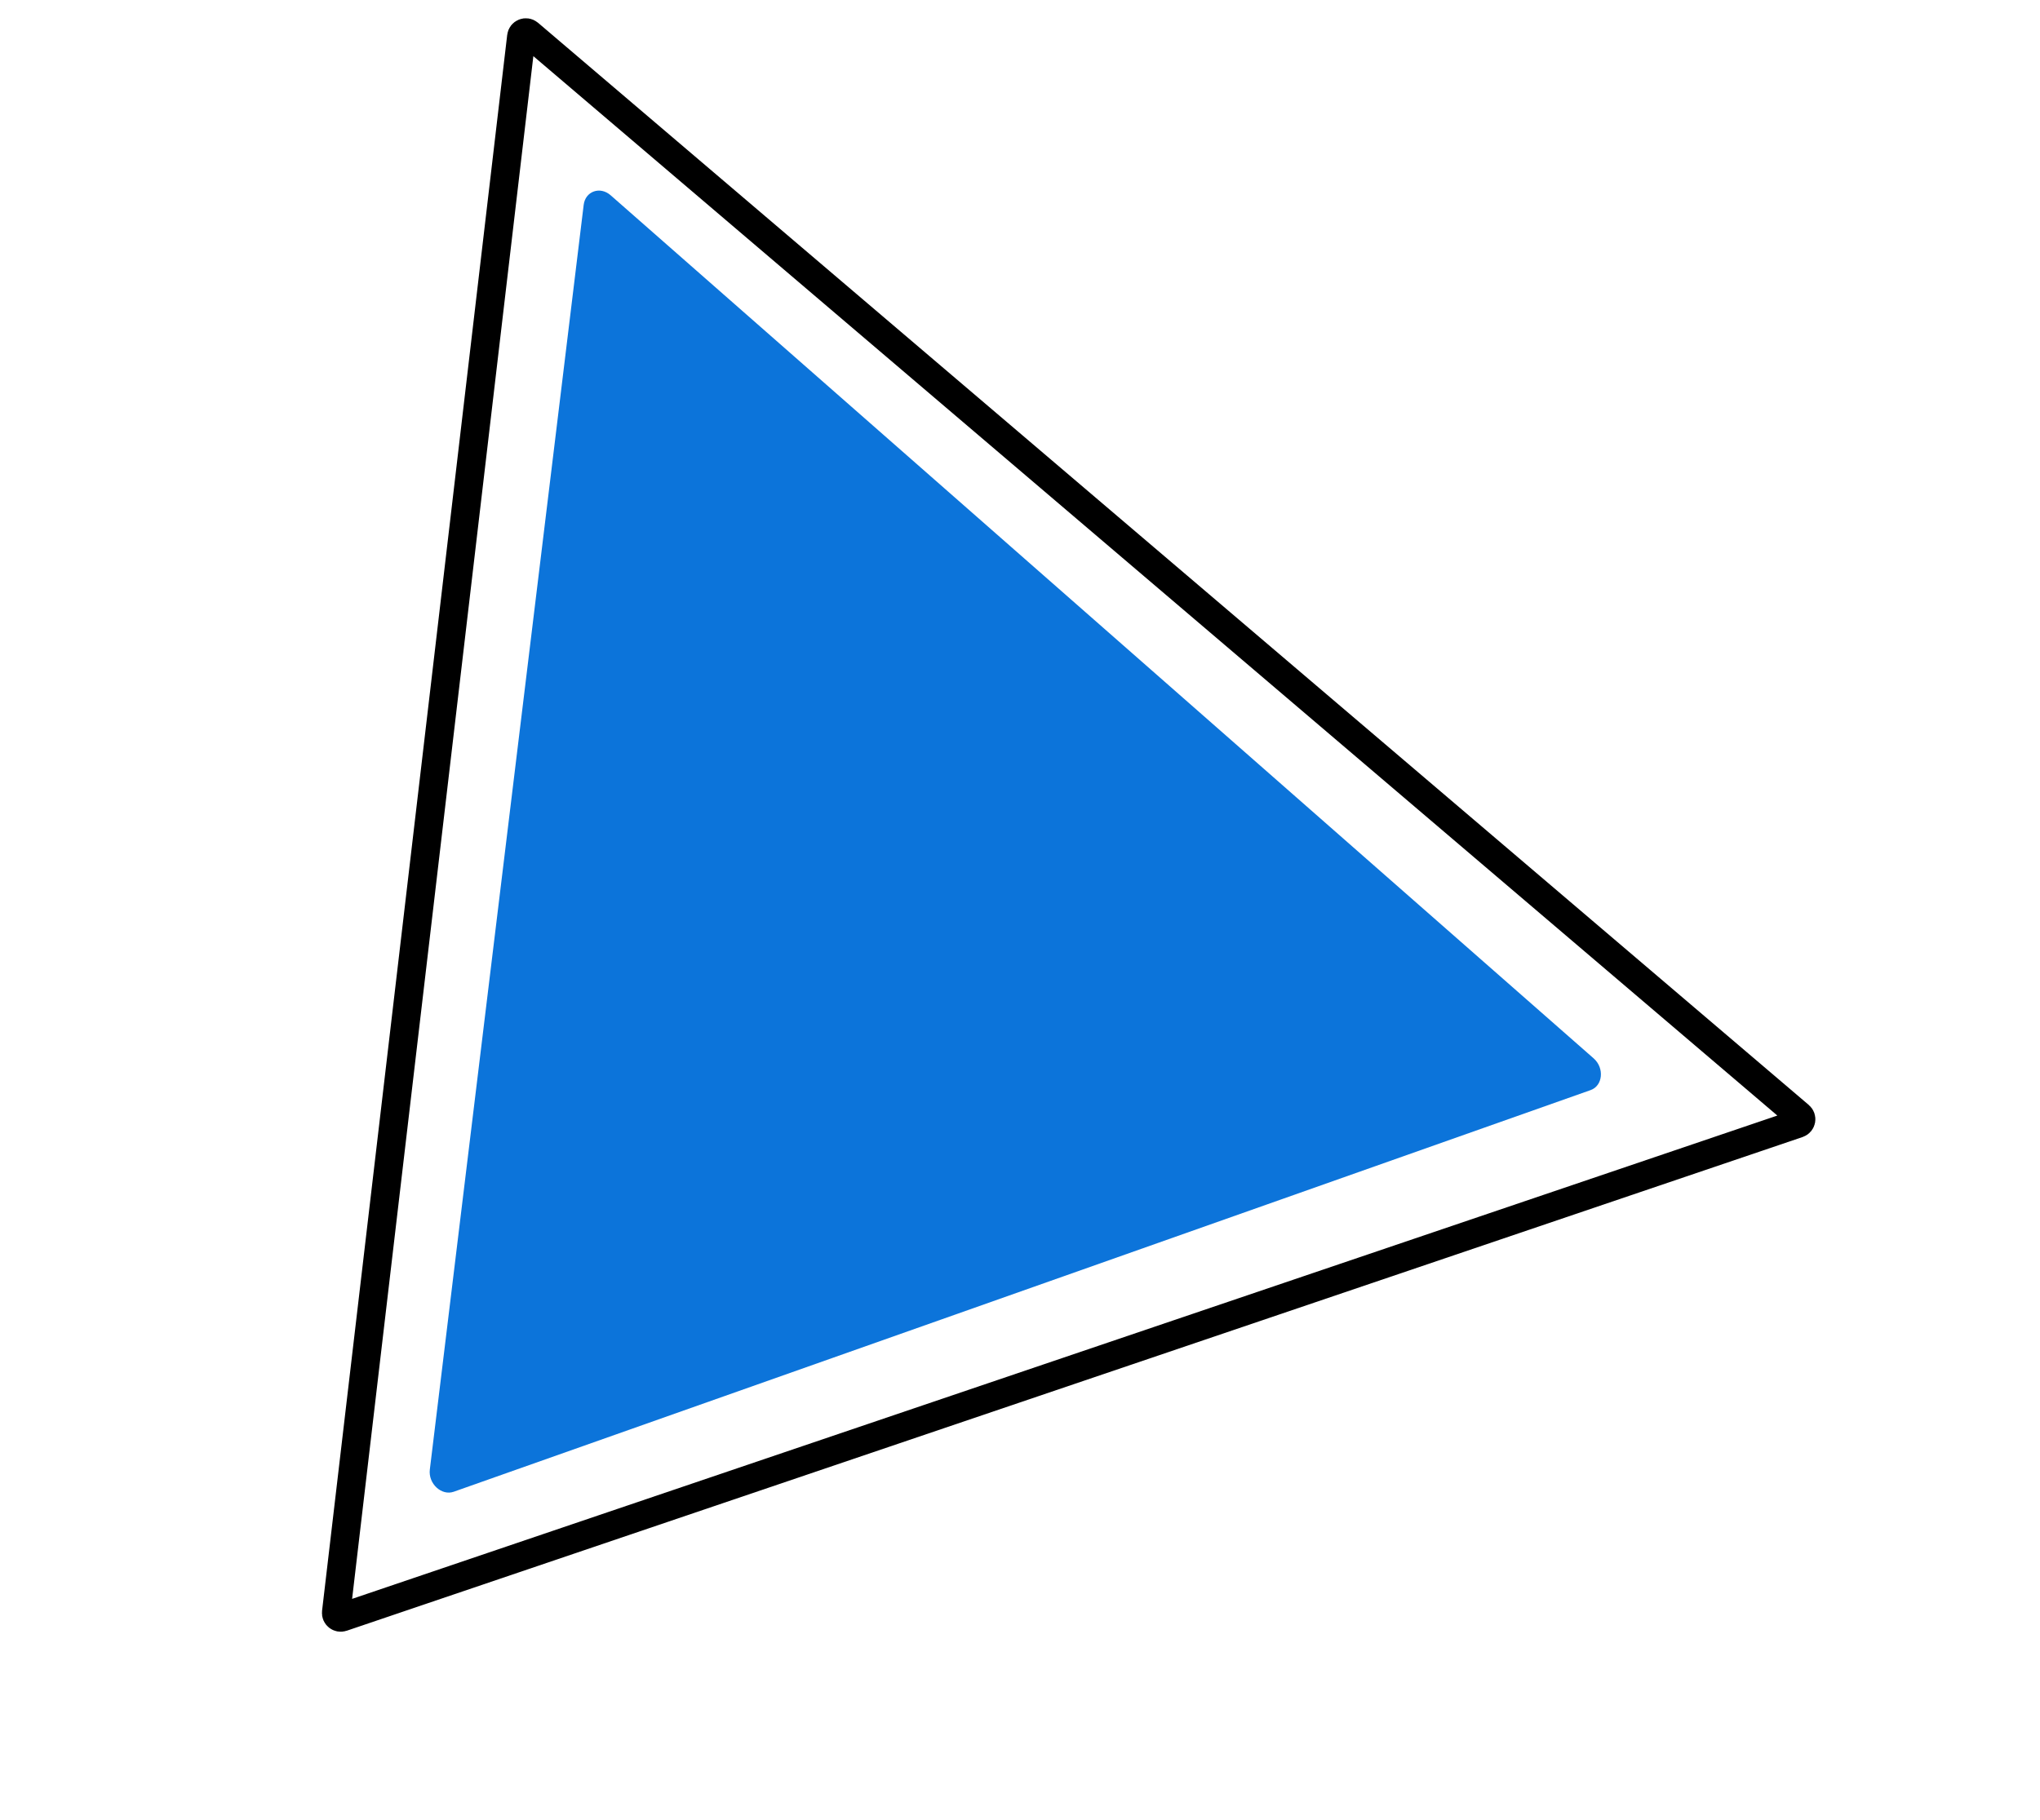
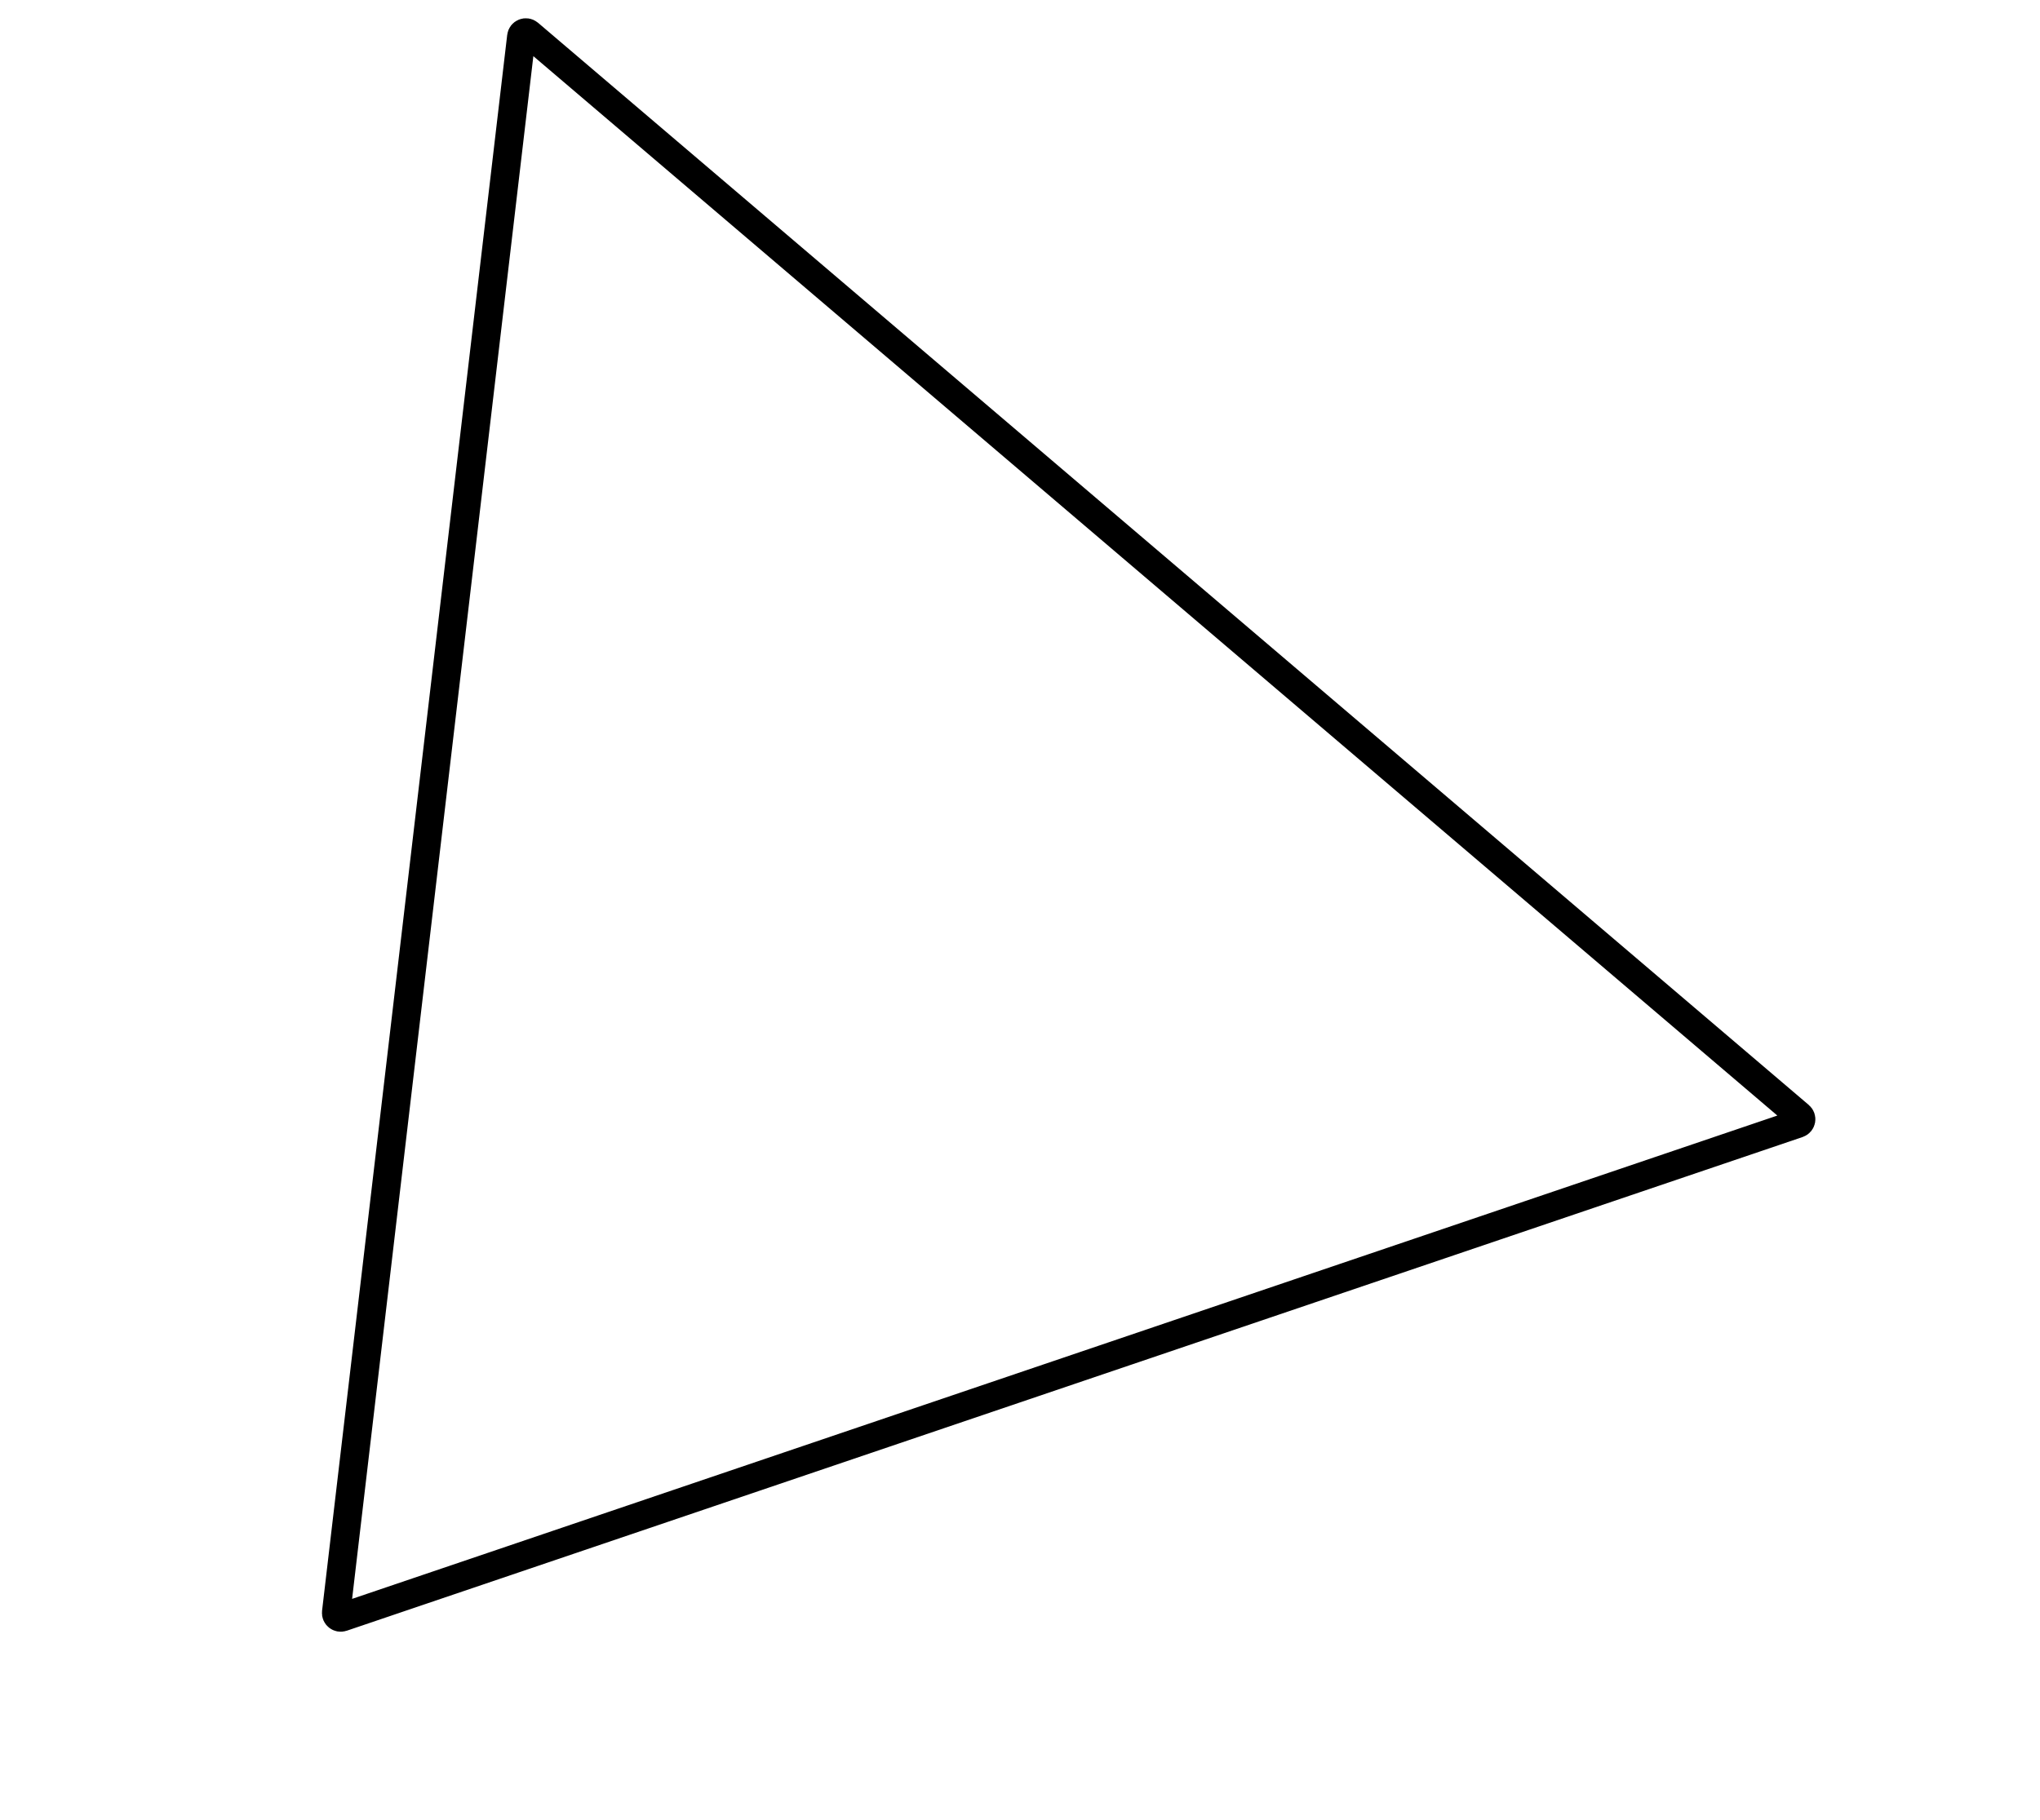
<svg xmlns="http://www.w3.org/2000/svg" width="455" height="406" viewBox="0 0 455 406" fill="none">
  <path d="M117.943 7.493L401.37 248.931C401.969 249.442 401.784 250.411 401.038 250.664L76.317 360.811C75.612 361.051 74.897 360.473 74.984 359.733L116.278 8.146C116.372 7.341 117.326 6.967 117.943 7.493Z" stroke="black" stroke-width="6.346" />
-   <path opacity="0.95" d="M95.868 327.86L130.184 45.706C130.555 42.662 133.84 41.495 136.201 43.568L355.443 236.119C357.883 238.263 357.505 242.235 354.768 243.202L101.21 332.805C98.478 333.771 95.486 331.002 95.868 327.86Z" fill="#006ED8" />
</svg>